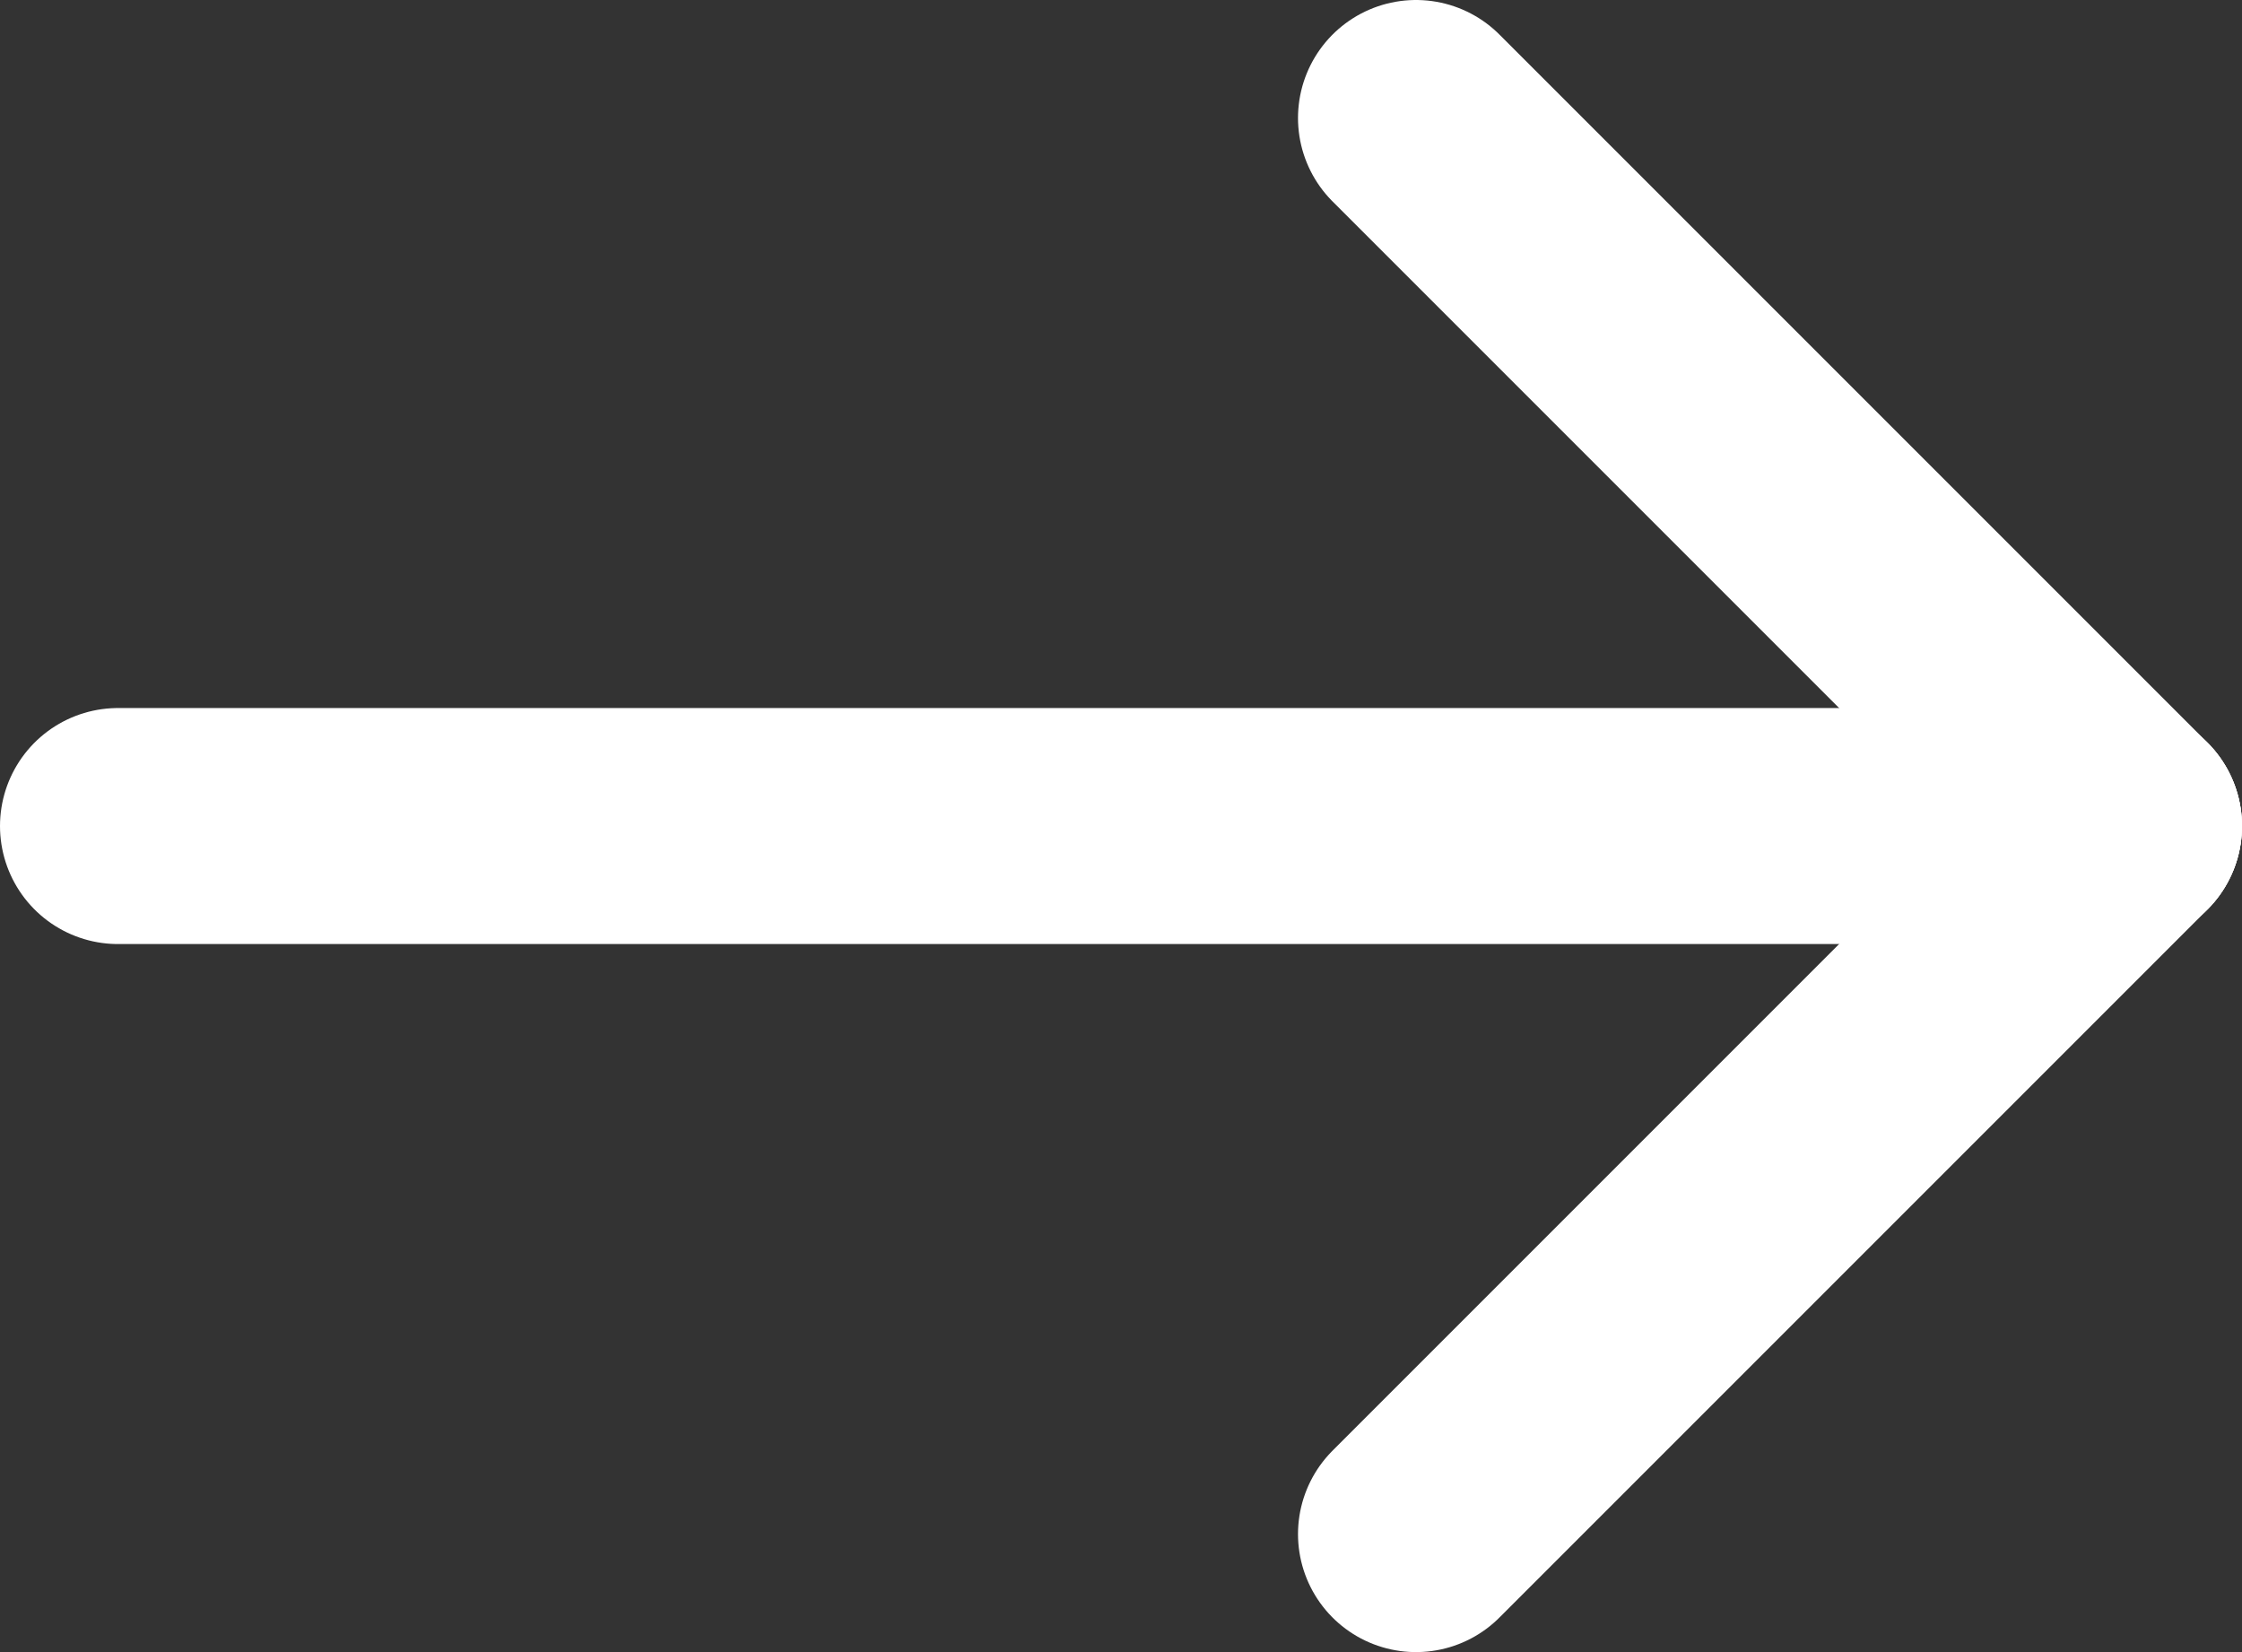
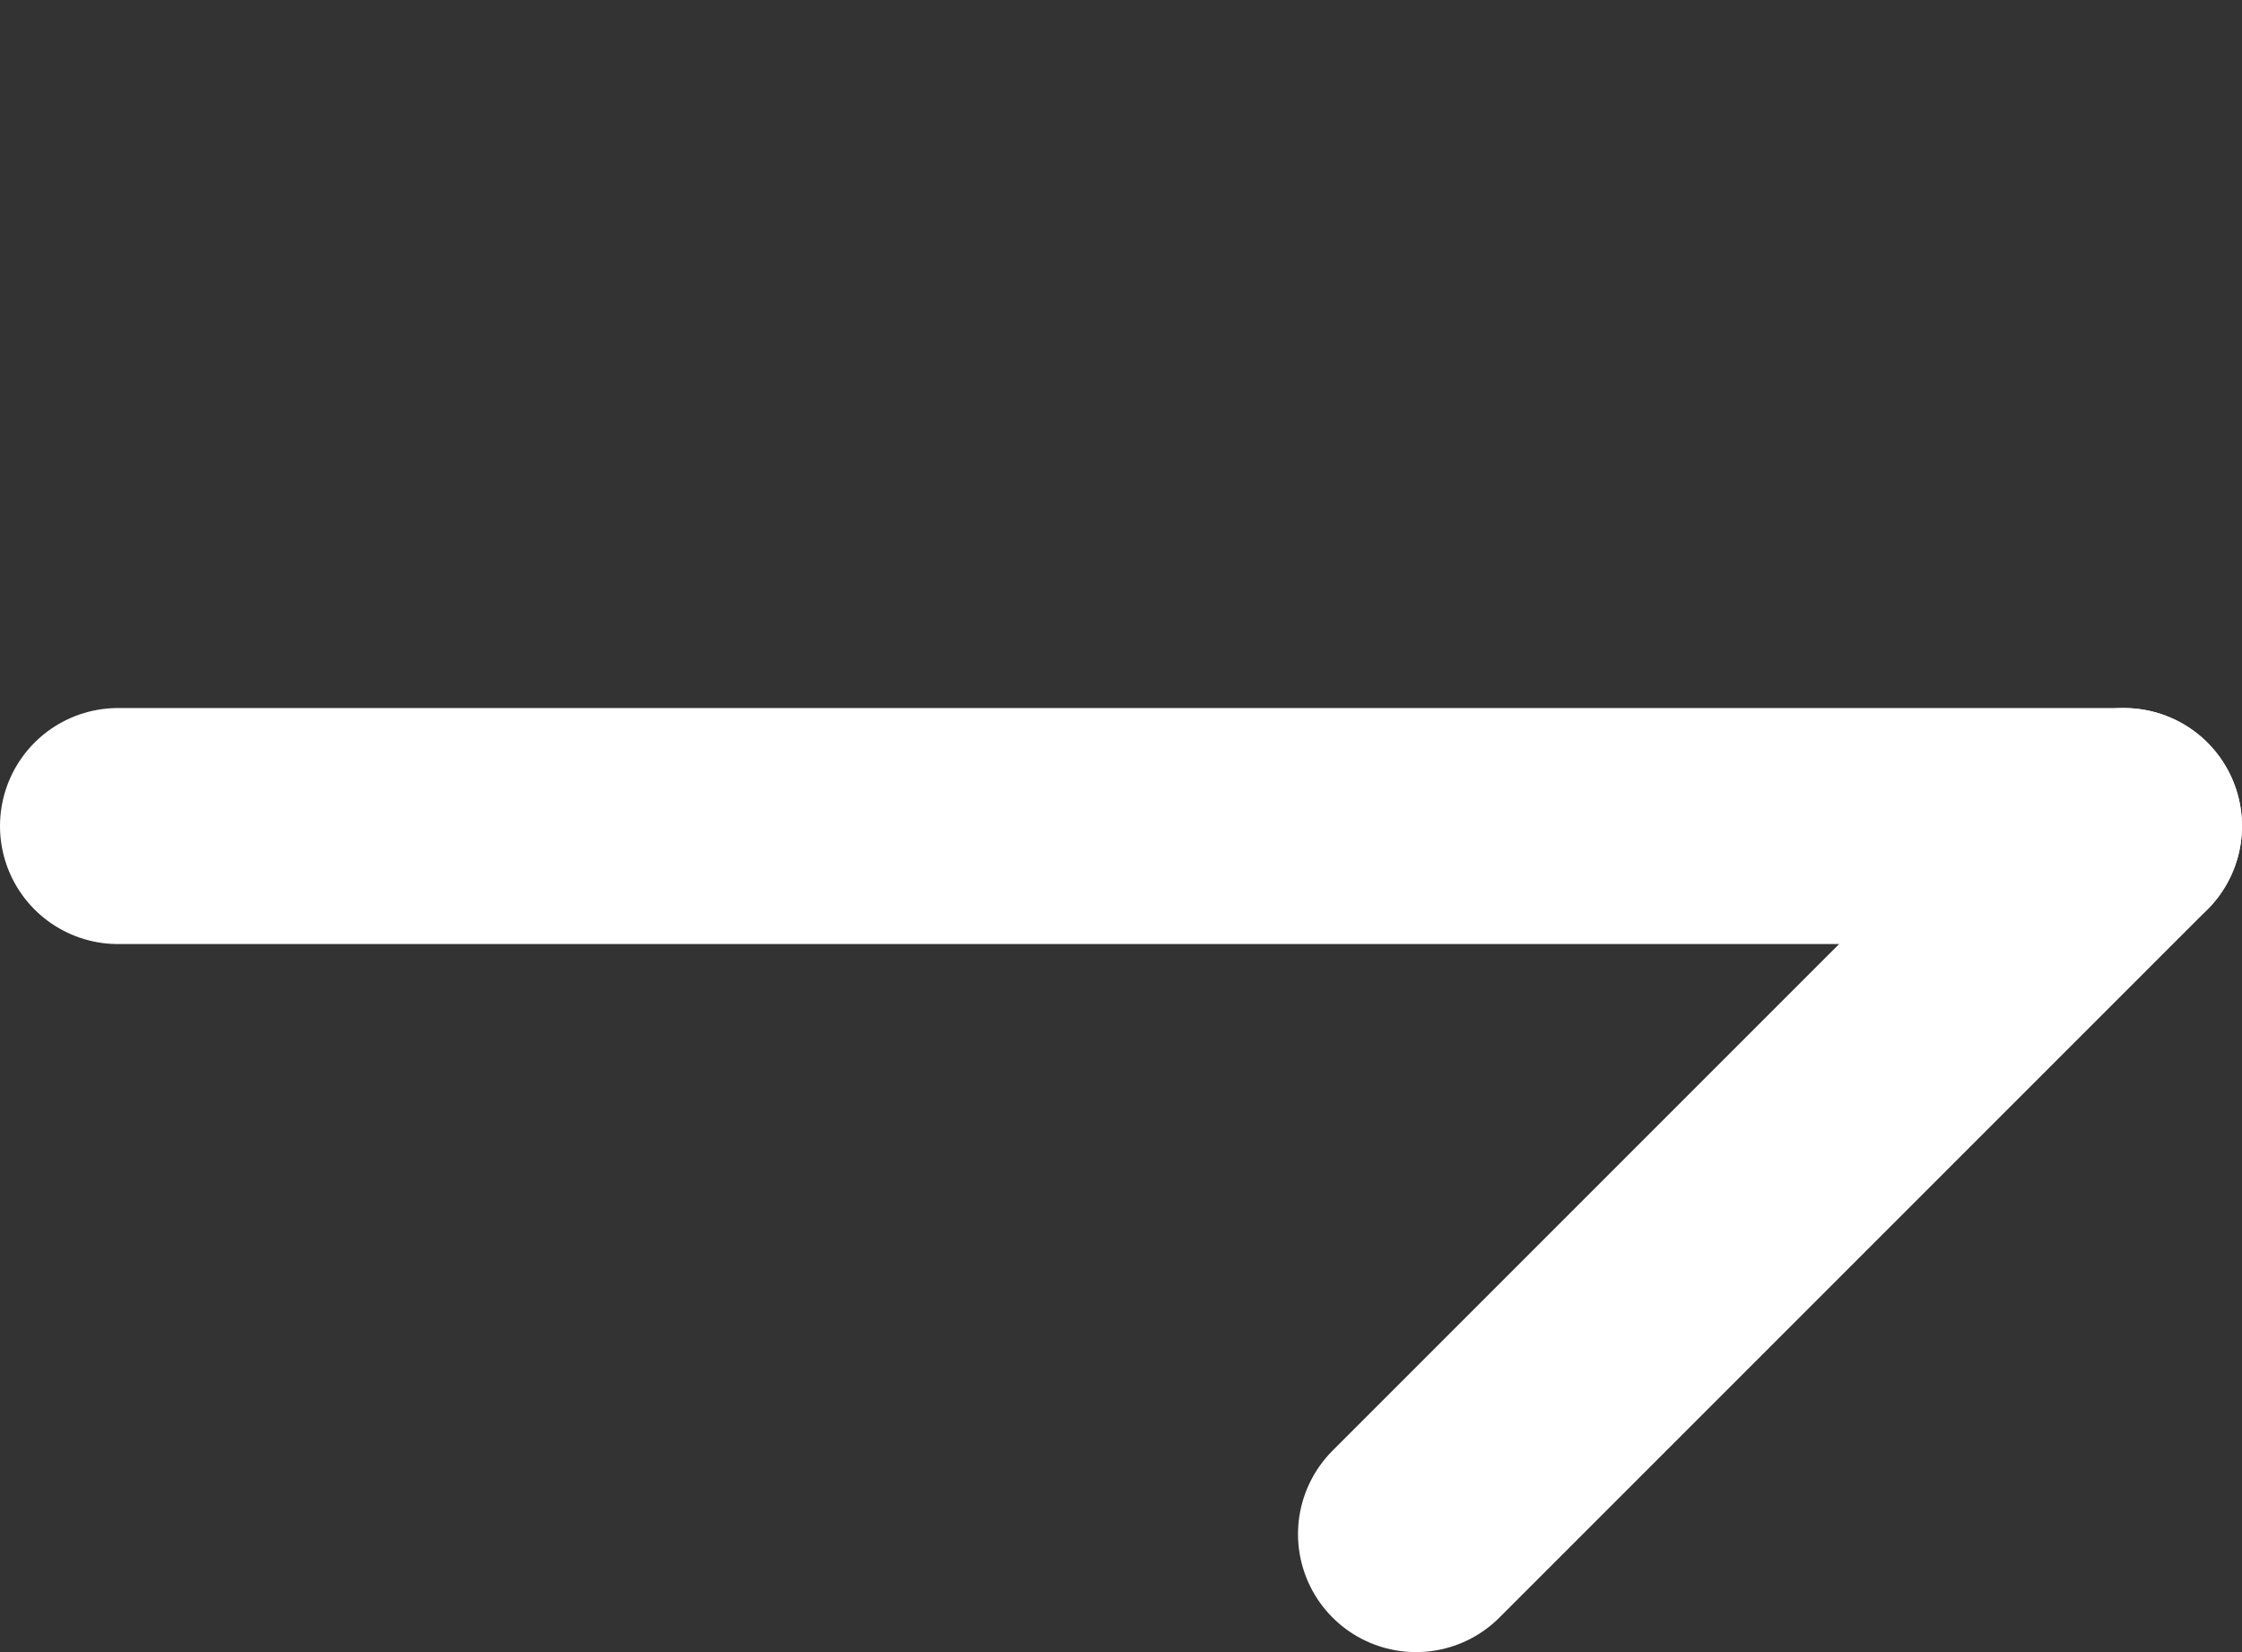
<svg xmlns="http://www.w3.org/2000/svg" width="19" height="14" viewBox="0 0 19 14" fill="none">
  <rect x="0" y="0" width="19" height="14" fill="#333333" stroke="none" />
  <path d="M1 7L18 7" stroke="white" stroke-width="2" stroke-linecap="round" />
-   <path d="M12 1L18 7" stroke="white" stroke-width="2" stroke-linecap="round" />
  <path d="M12 13L18 7" stroke="white" stroke-width="2" stroke-linecap="round" />
</svg>